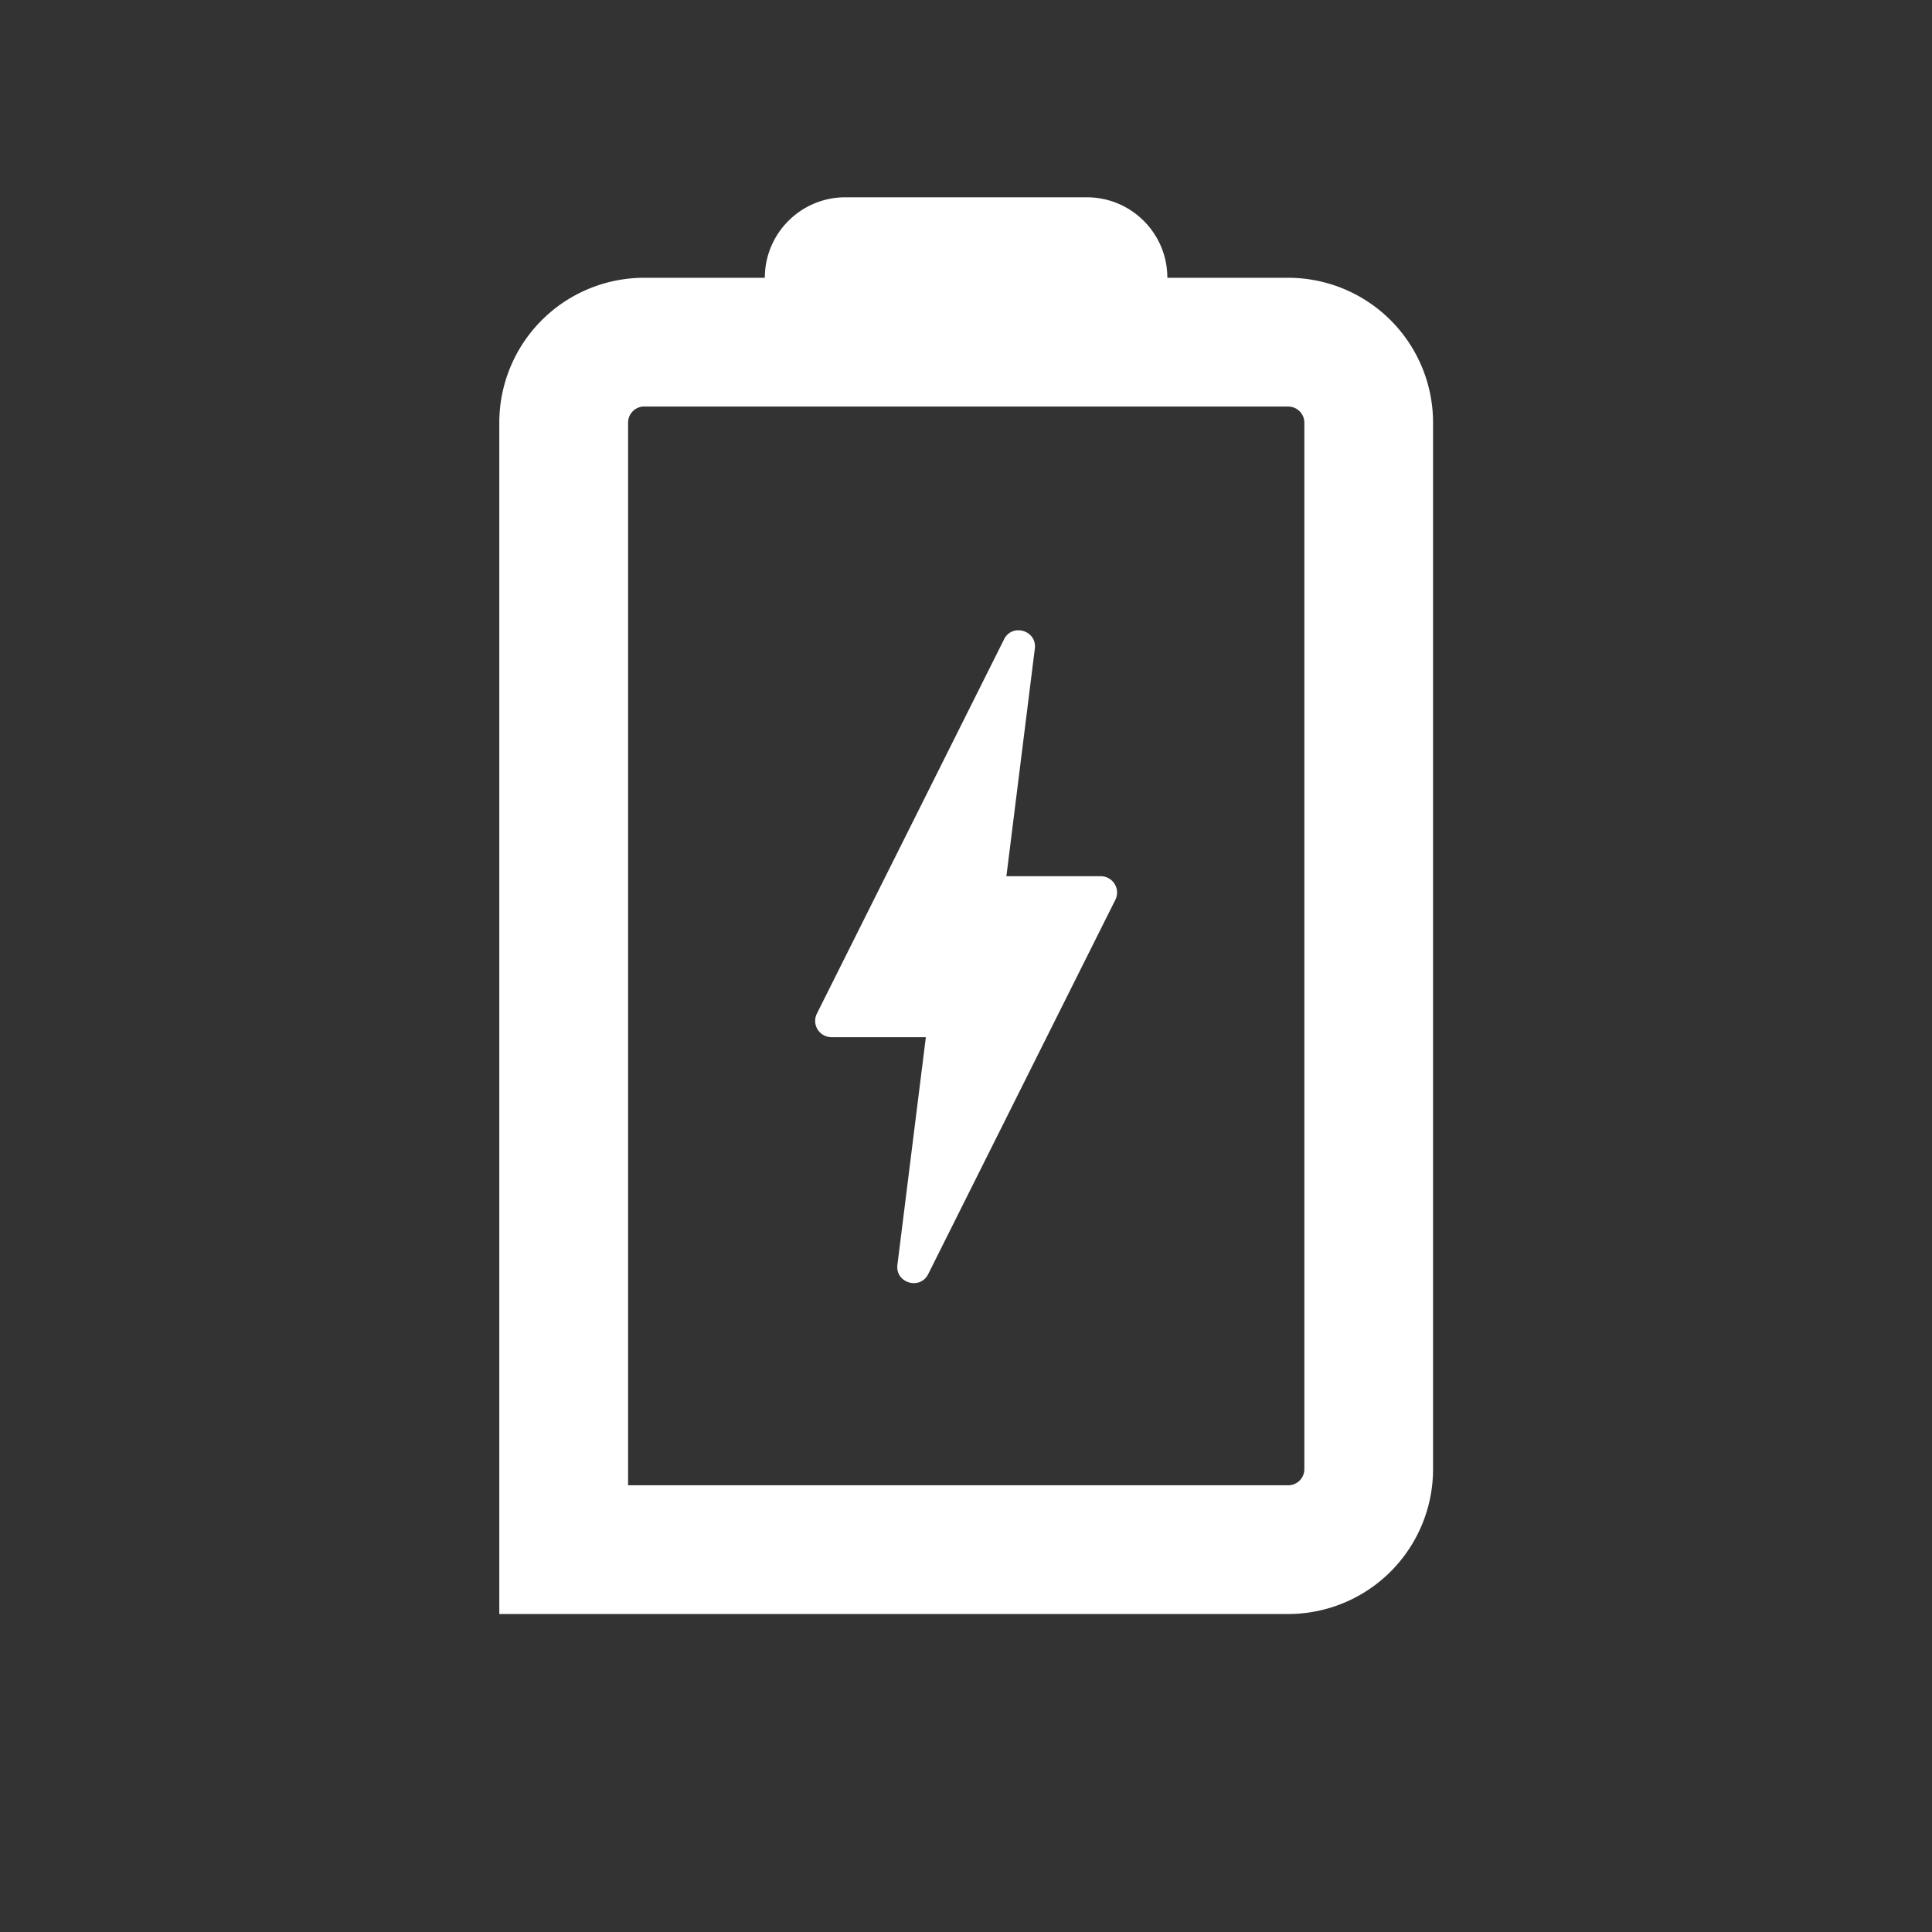
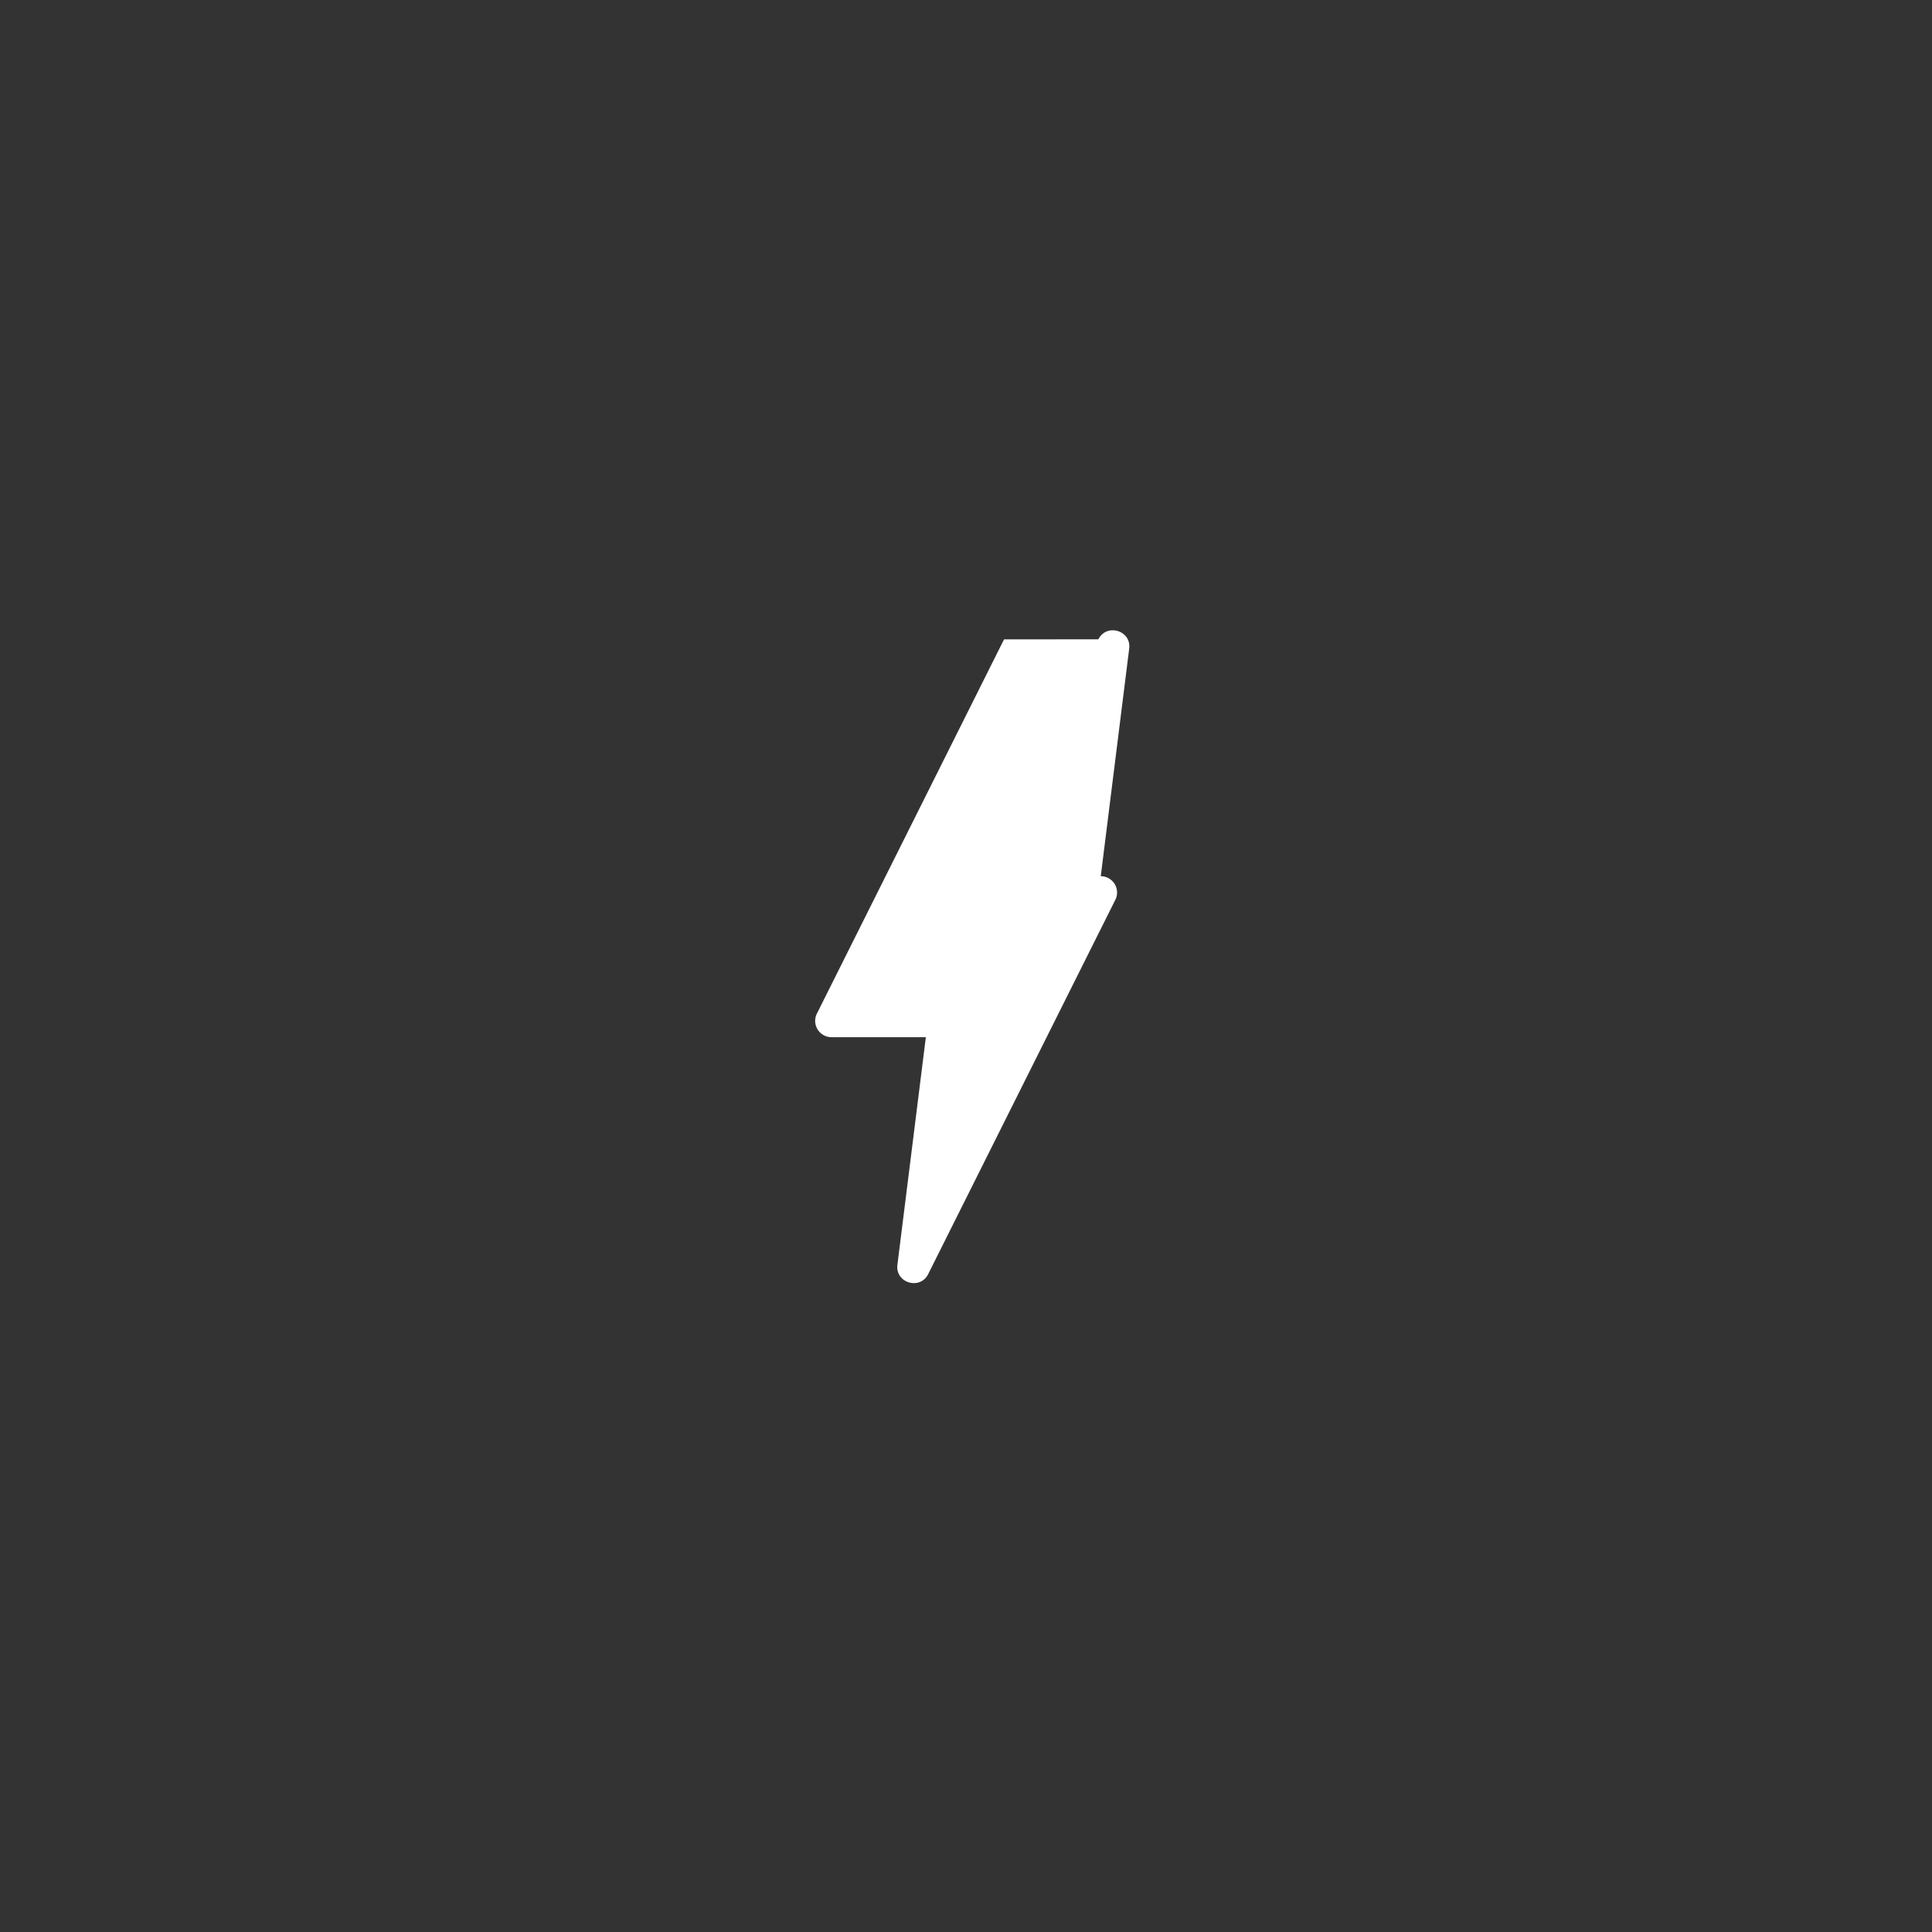
<svg xmlns="http://www.w3.org/2000/svg" width="32" height="32" viewBox="0 0 32 32" fill="none">
  <rect x="0" y="0" width="32" height="32" fill="#333333" stroke="none" />
-   <path d="M16.63 10.59l-3.1 6.199a.27.27 0 00.242.39h1.563l-.471 3.77c-.038.3.374.425.51.154l3.1-6.2a.27.27 0 00-.242-.39h-1.563l.471-3.77c.038-.3-.374-.425-.51-.154z" fill="#fff" />
-   <path d="M14.001 3.268c-.736 0-1.333.597-1.333 1.333H10.67A2.4 2.4 0 008.27 7v19.733h13.066a2.4 2.4 0 002.4-2.4V7.001a2.4 2.4 0 00-2.4-2.4h-2.001c0-.736-.597-1.333-1.334-1.333h-4zM10.67 6.734h10.667c.148 0 .267.12.267.267v17.333c0 .148-.12.267-.267.267H10.403V7c0-.147.12-.267.266-.267z" fill="#fff" />
+   <path d="M16.63 10.59l-3.1 6.199a.27.27 0 00.242.39h1.563l-.471 3.77c-.038.3.374.425.51.154l3.1-6.2a.27.27 0 00-.242-.39l.471-3.77c.038-.3-.374-.425-.51-.154z" fill="#fff" />
</svg>